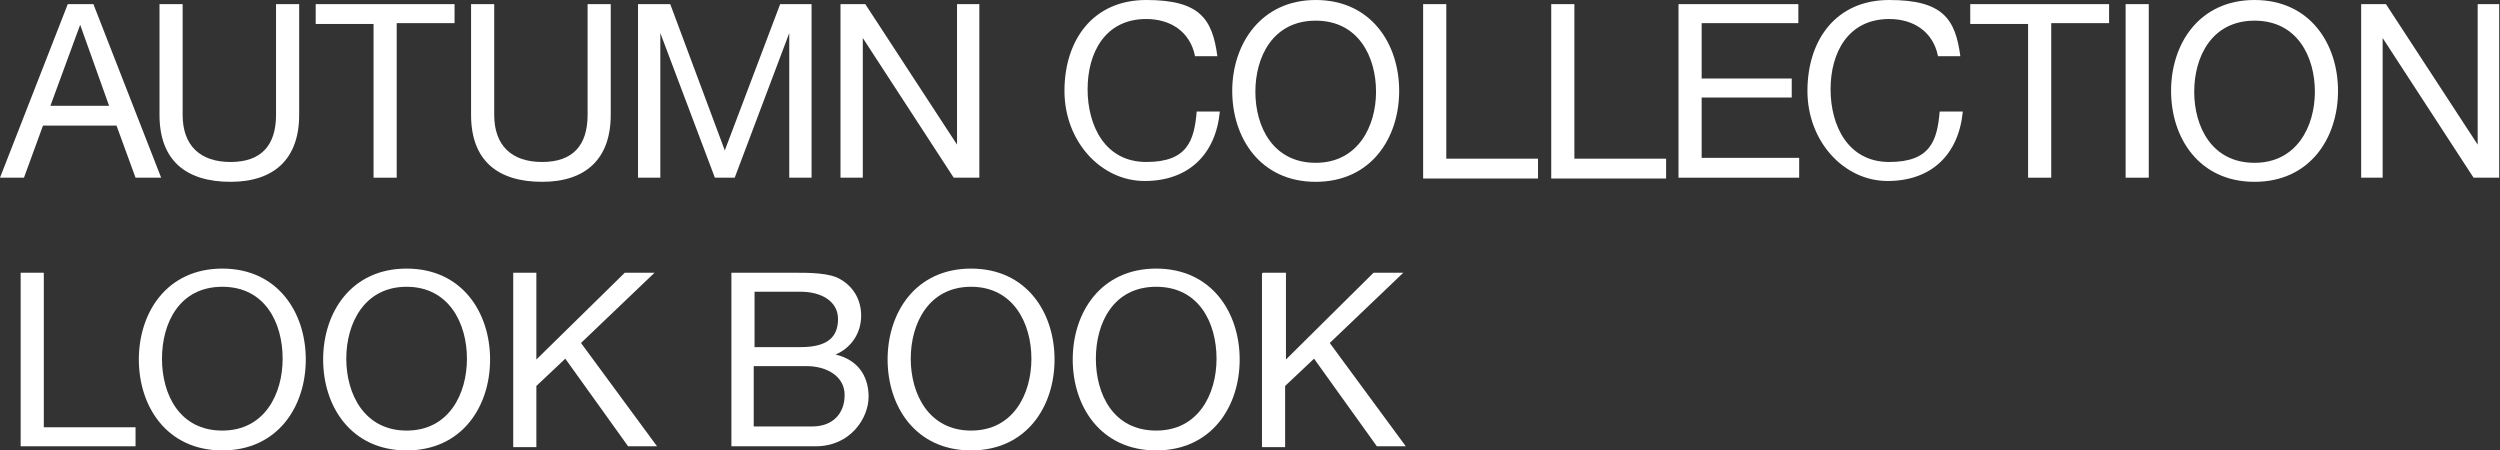
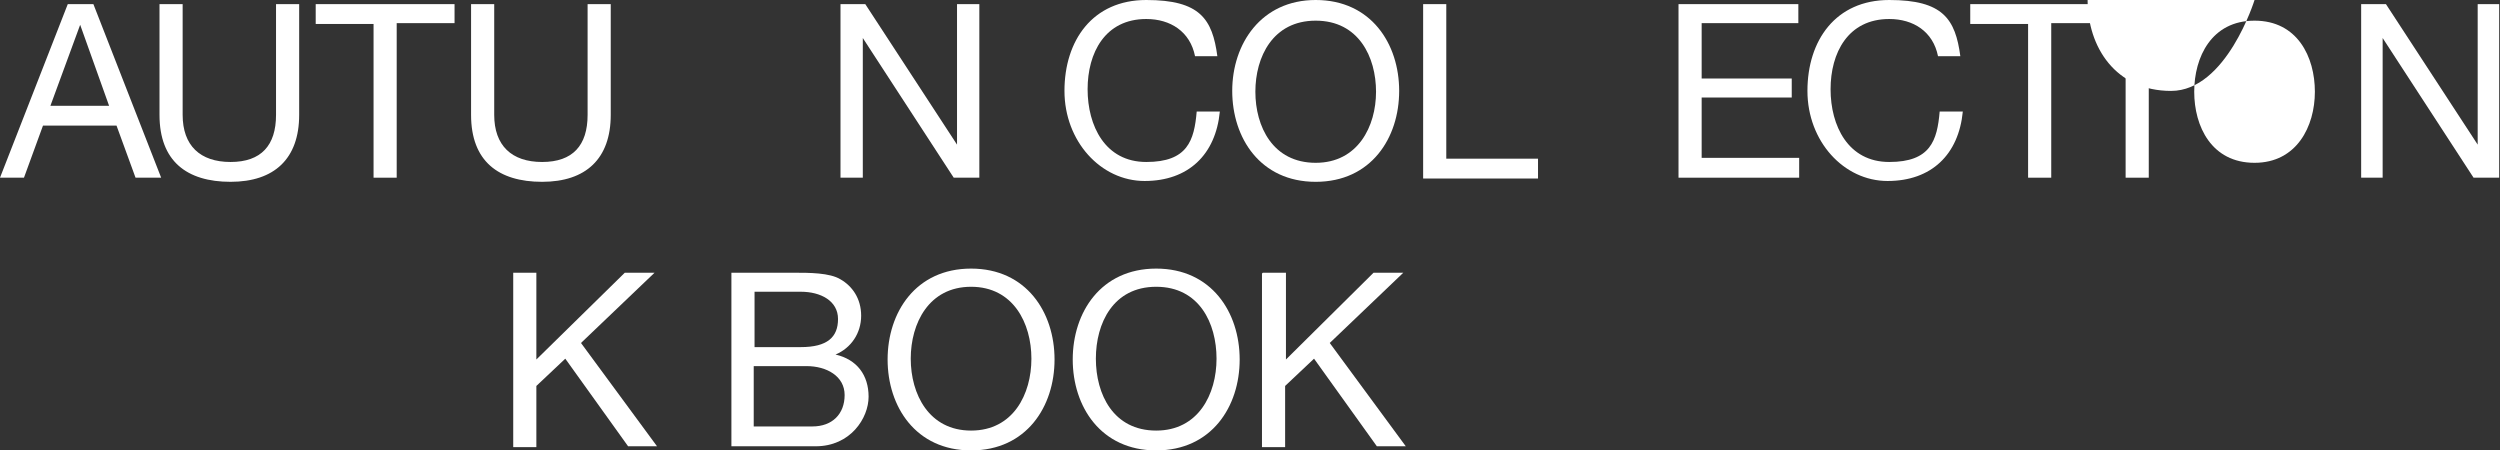
<svg xmlns="http://www.w3.org/2000/svg" id="_レイヤー_2" data-name=" レイヤー 2" version="1.1" viewBox="0 0 302.5 54.5">
  <rect x="0" y="0" width="302.5" height="54.5" fill="#333333" stroke="none" />
  <defs>
    <style>
      .cls-1 {
        fill: #fff;
        stroke-width: 0px;
      }
    </style>
  </defs>
  <g id="design">
    <path class="cls-1" d="M8.2.5h3.1l8.2,21h-3.1l-2.3-6.3H5.2l-2.3,6.3H0L8.2.5ZM6.1,12.8h7.1l-3.5-9.8h0s-3.6,9.8-3.6,9.8Z" />
    <path class="cls-1" d="M36.2,13.9c0,5.3-3,8.1-8.3,8.1s-8.6-2.5-8.6-8.1V.5h2.8v13.4c0,3.7,2.1,5.7,5.8,5.7s5.5-2,5.5-5.7V.5h2.8v13.4h0Z" />
    <path class="cls-1" d="M45.2,2.9h-7V.5h16.8v2.3h-7v18.7h-2.8V2.9Z" />
    <path class="cls-1" d="M73.9,13.9c0,5.3-3,8.1-8.3,8.1s-8.6-2.5-8.6-8.1V.5h2.8v13.4c0,3.7,2.1,5.7,5.8,5.7s5.5-2,5.5-5.7V.5h2.8v13.4h0Z" />
-     <path class="cls-1" d="M77.3.5h3.8l6.6,17.7L94.4.5h3.8v21h-2.7V4h0l-6.6,17.5h-2.4l-6.6-17.5h0v17.5h-2.7V.5h0Z" />
    <path class="cls-1" d="M101.7.5h3l11.1,17h0V.5h2.7v21h-3.1l-11-16.9h0v16.9h-2.7V.5Z" />
    <path class="cls-1" d="M144.6,6.8c-.6-3-3-4.5-5.9-4.5-5,0-7.1,4.1-7.1,8.5s2.1,8.8,7.1,8.8,5.8-2.6,6.1-6.1h2.8c-.5,5.2-3.8,8.4-9.1,8.4s-9.7-4.8-9.7-10.9S132.2,0,138.7,0s8,2.3,8.6,6.8h-2.8,0Z" />
    <path class="cls-1" d="M159.2,0C165.9,0,169.3,5.3,169.3,11s-3.4,11-10.1,11-10.1-5.3-10.1-11S152.6,0,159.2,0ZM159.2,19.7c5.1,0,7.3-4.4,7.3-8.6s-2.1-8.6-7.3-8.6-7.3,4.4-7.3,8.6,2.1,8.6,7.3,8.6Z" />
    <path class="cls-1" d="M172.2.5h2.8v18.7h11.1v2.4h-13.9V.5h0Z" />
-     <path class="cls-1" d="M187.7.5h2.8v18.7h11.1v2.4h-13.9V.5h0Z" />
    <path class="cls-1" d="M203.1.5h14.5v2.3h-11.7v6.7h10.9v2.3h-10.9v7.3h11.8v2.4h-14.6V.5h0Z" />
    <path class="cls-1" d="M234.5,6.8c-.6-3-3-4.5-5.9-4.5-5,0-7.1,4.1-7.1,8.5s2.1,8.8,7.1,8.8,5.8-2.6,6.1-6.1h2.8c-.5,5.2-3.8,8.4-9.1,8.4s-9.7-4.8-9.7-10.9S222.1,0,228.6,0s8,2.3,8.6,6.8h-2.8,0Z" />
    <path class="cls-1" d="M245.4,2.9h-7V.5h16.8v2.3h-7v18.7h-2.8V2.9h0Z" />
    <path class="cls-1" d="M257.2.5h2.8v21h-2.8V.5Z" />
-     <path class="cls-1" d="M272.8,0C279.5,0,282.9,5.3,282.9,11s-3.4,11-10.1,11-10.1-5.3-10.1-11S266.1,0,272.8,0ZM272.8,19.7c5.1,0,7.3-4.4,7.3-8.6s-2.1-8.6-7.3-8.6-7.3,4.4-7.3,8.6,2.1,8.6,7.3,8.6Z" />
+     <path class="cls-1" d="M272.8,0s-3.4,11-10.1,11-10.1-5.3-10.1-11S266.1,0,272.8,0ZM272.8,19.7c5.1,0,7.3-4.4,7.3-8.6s-2.1-8.6-7.3-8.6-7.3,4.4-7.3,8.6,2.1,8.6,7.3,8.6Z" />
    <path class="cls-1" d="M285.7.5h3l11.1,17h0V.5h2.6v21h-3.1l-11-16.9h0v16.9h-2.6V.5Z" />
-     <path class="cls-1" d="M2.5,33h2.8v18.7h11.1v2.3H2.5v-21h0Z" />
-     <path class="cls-1" d="M26.9,32.5c6.7,0,10.1,5.3,10.1,11s-3.4,11-10.1,11-10.1-5.3-10.1-11,3.4-11,10.1-11ZM26.9,52.1c5.1,0,7.3-4.4,7.3-8.7s-2.1-8.7-7.3-8.7-7.3,4.4-7.3,8.7,2.1,8.7,7.3,8.7Z" />
-     <path class="cls-1" d="M49.2,32.5c6.7,0,10.1,5.3,10.1,11s-3.4,11-10.1,11-10.1-5.3-10.1-11,3.4-11,10.1-11ZM49.2,52.1c5.1,0,7.3-4.4,7.3-8.7s-2.2-8.7-7.3-8.7-7.3,4.4-7.3,8.7,2.2,8.7,7.3,8.7Z" />
    <path class="cls-1" d="M62.1,33h2.8v10.5l10.7-10.5h3.6l-8.9,8.5,9.2,12.5h-3.5l-7.6-10.6-3.5,3.3v7.4h-2.8s0-21,0-21Z" />
    <path class="cls-1" d="M88.5,33h7.6c1.8,0,4.3,0,5.6.8,1.4.8,2.5,2.3,2.5,4.4s-1.2,3.9-3.1,4.7h0c2.6.6,4,2.5,4,5.1s-2.2,6-6.4,6h-10.2v-21h0ZM91.3,42h5.6c3.2,0,4.5-1.2,4.5-3.4s-2.1-3.3-4.5-3.3h-5.6v6.7h0ZM91.3,51.6h7c2.4,0,3.9-1.5,3.9-3.8s-2.2-3.5-4.6-3.5h-6.4s0,7.3,0,7.3Z" />
    <path class="cls-1" d="M117.5,32.5c6.7,0,10.1,5.3,10.1,11s-3.4,11-10.1,11-10.1-5.3-10.1-11,3.4-11,10.1-11ZM117.5,52.1c5.1,0,7.3-4.4,7.3-8.7s-2.2-8.7-7.3-8.7-7.3,4.4-7.3,8.7,2.2,8.7,7.3,8.7Z" />
    <path class="cls-1" d="M139.9,32.5c6.7,0,10.1,5.3,10.1,11s-3.4,11-10.1,11-10.1-5.3-10.1-11,3.4-11,10.1-11ZM139.9,52.1c5.1,0,7.3-4.4,7.3-8.7s-2.1-8.7-7.3-8.7-7.3,4.4-7.3,8.7,2.1,8.7,7.3,8.7Z" />
    <path class="cls-1" d="M152.8,33h2.8v10.5l10.6-10.5h3.6l-8.9,8.5,9.2,12.5h-3.5l-7.6-10.6-3.5,3.3v7.4h-2.8v-21Z" />
  </g>
</svg>